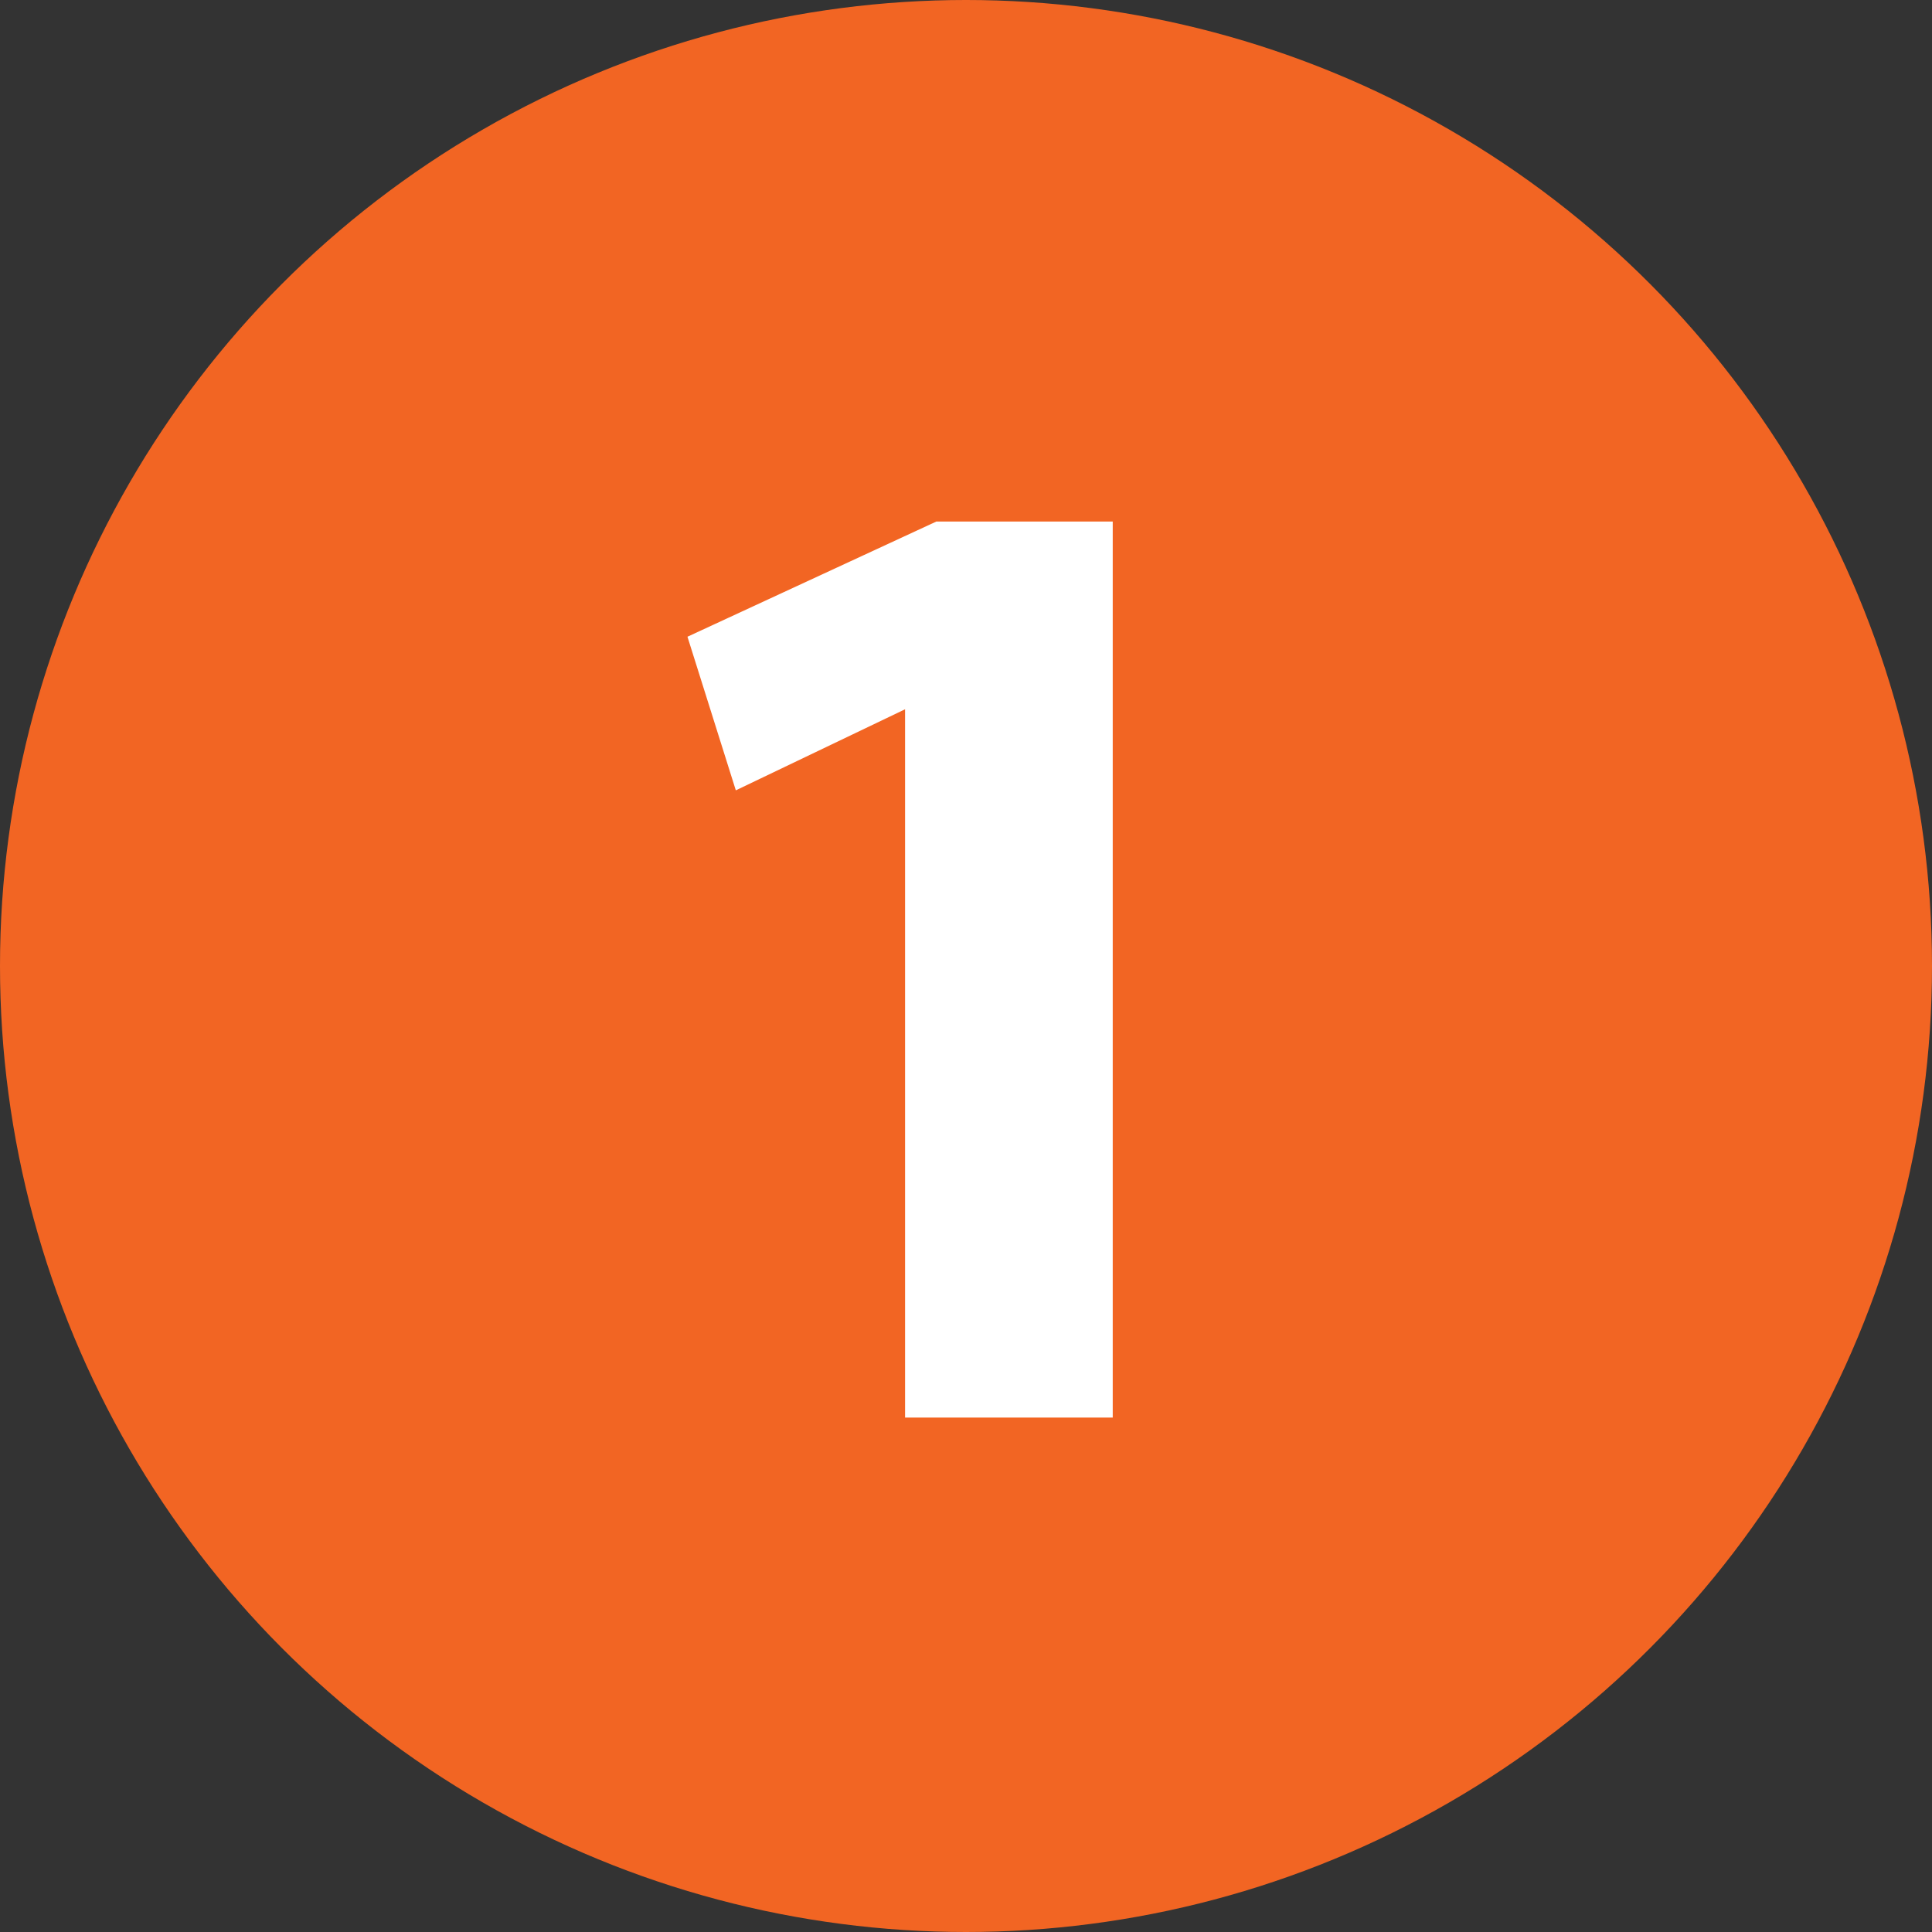
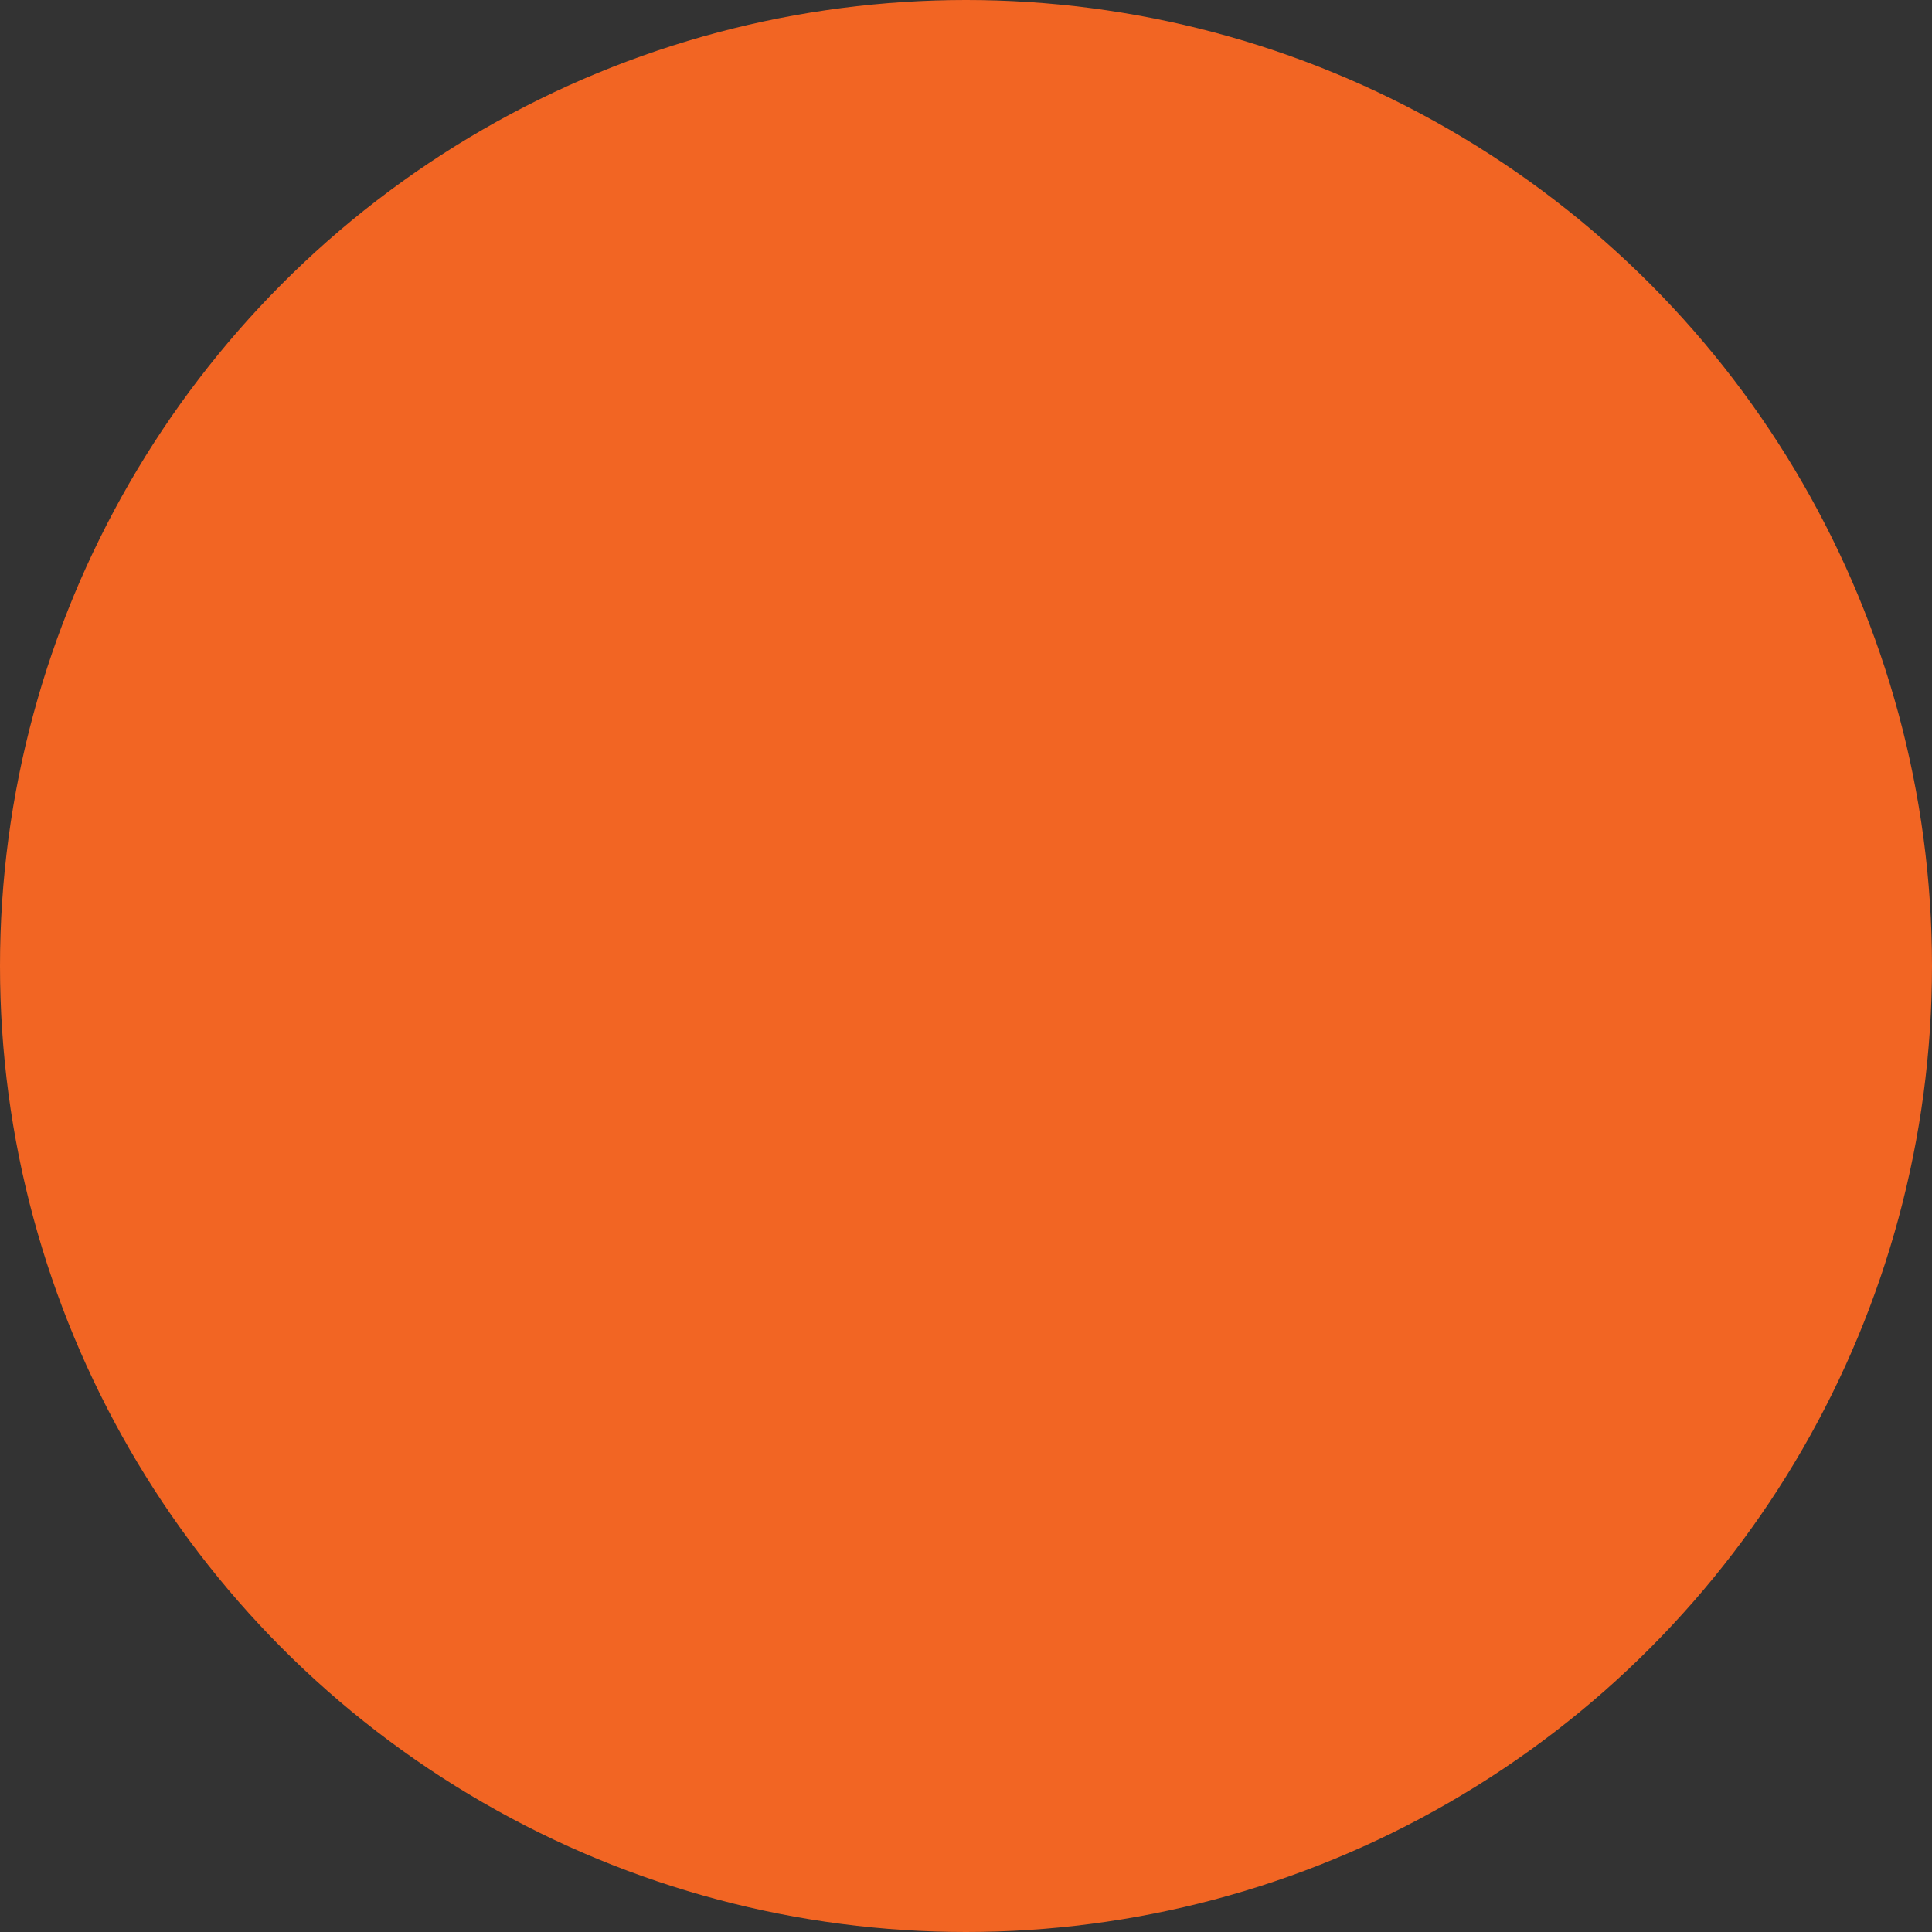
<svg xmlns="http://www.w3.org/2000/svg" width="163" height="163" viewBox="0 0 163 163" fill="none">
  <rect x="0" y="0" width="163" height="163" fill="#333333" stroke="none" />
  <circle cx="81.5" cy="81.5" r="81.5" fill="#F26523" />
-   <path d="M79 44H93.88V119.6H76.36V59.84L62.08 66.68L58 53.72L79 44Z" fill="white" />
</svg>